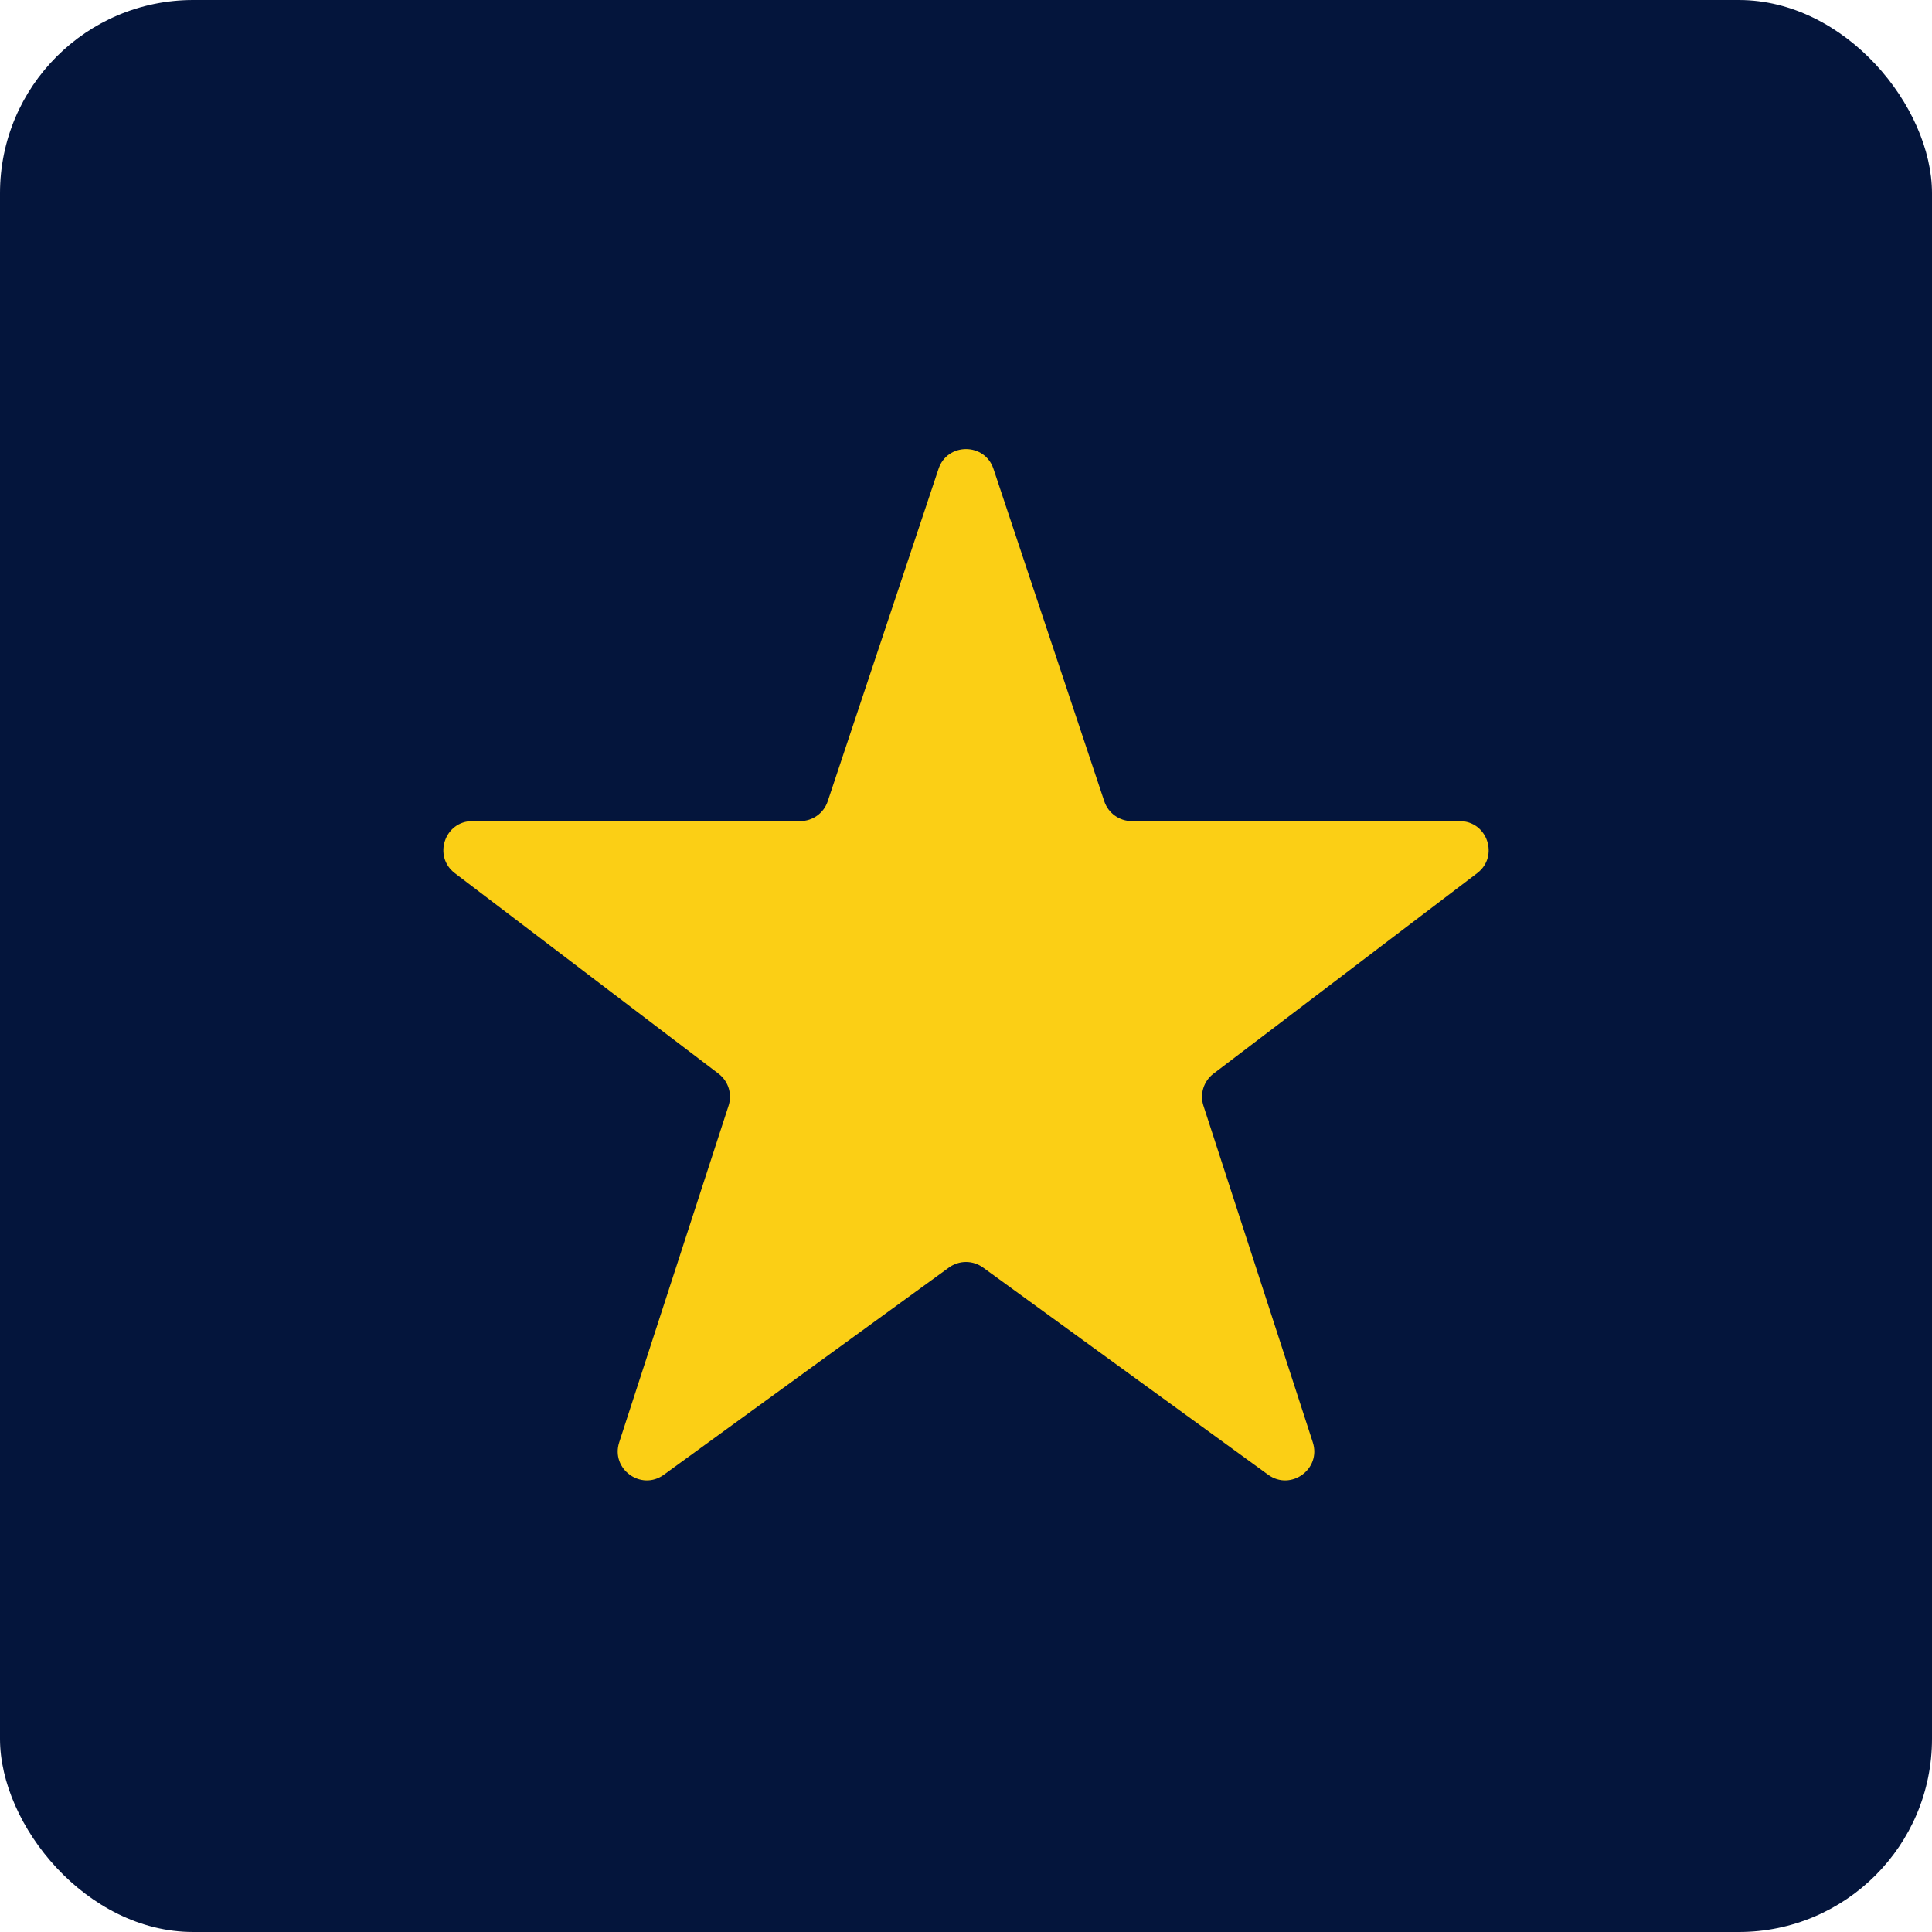
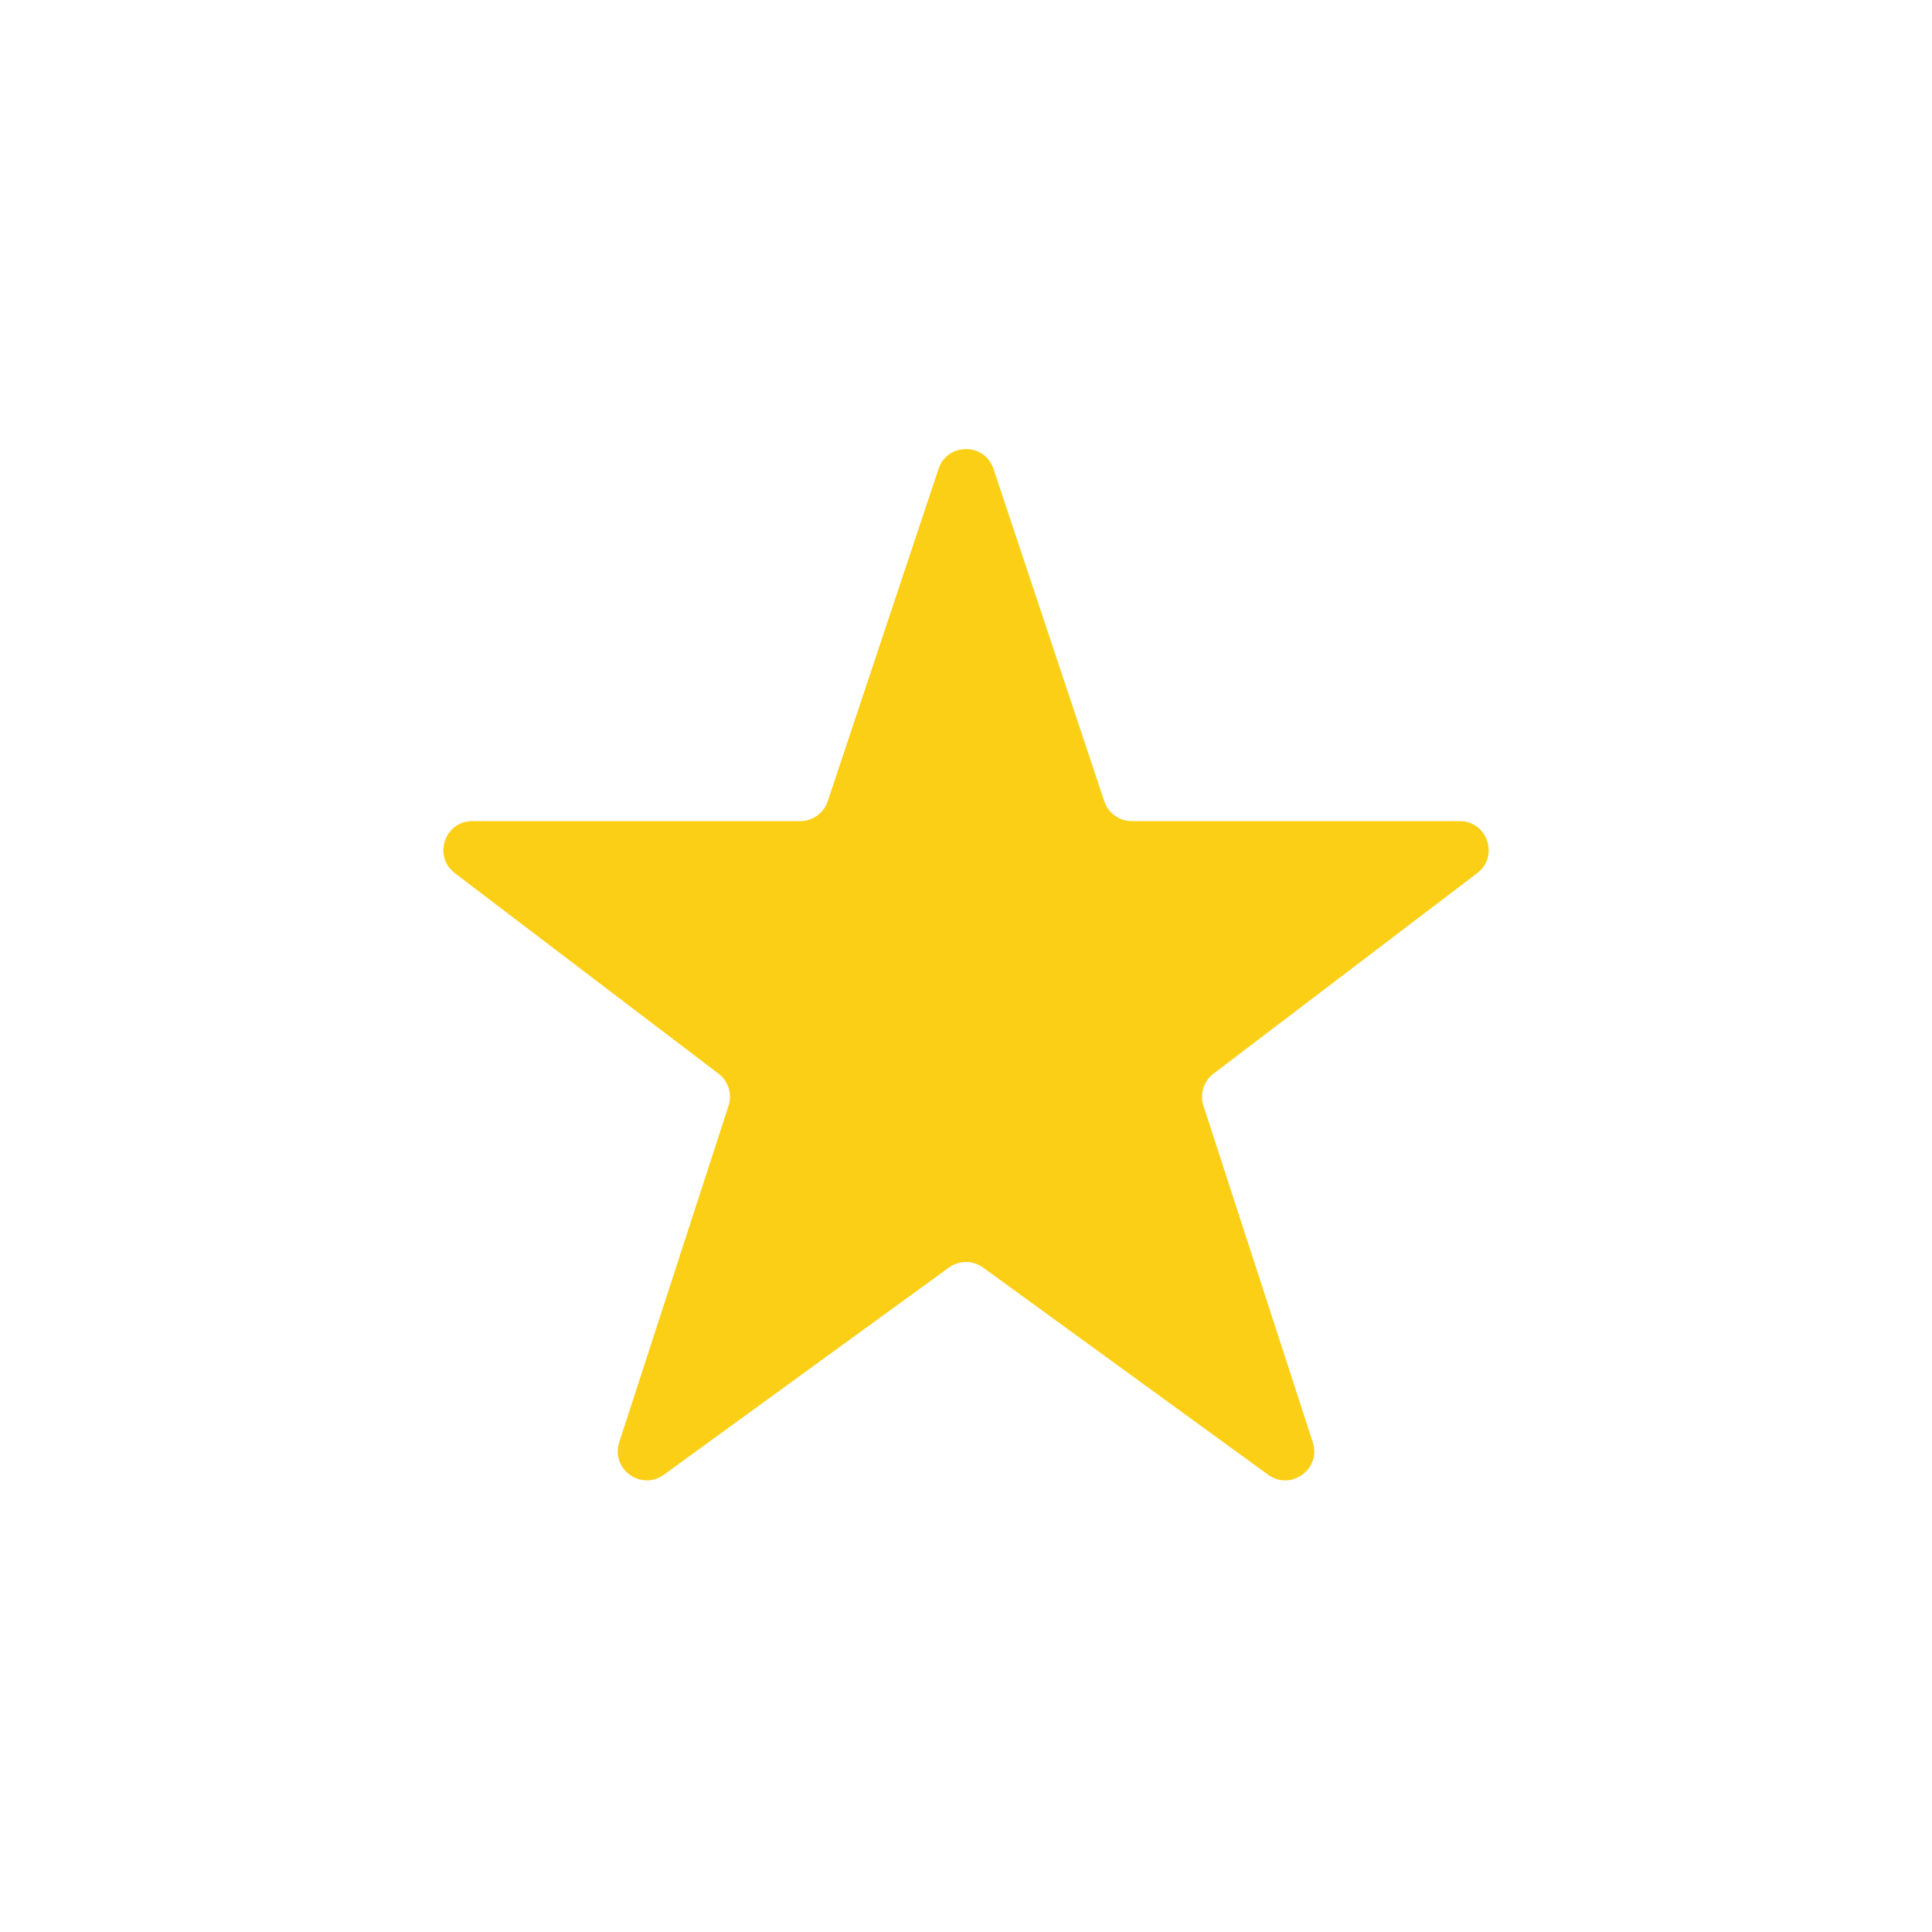
<svg xmlns="http://www.w3.org/2000/svg" width="40" height="40" viewBox="0 0 40 40" fill="none">
-   <rect width="40" height="40" rx="4" fill="#04153C" />
  <path d="M23.433 17C23.174 17 22.945 16.835 22.863 16.59L20.569 9.708C20.387 9.161 19.613 9.161 19.431 9.708L17.137 16.59C17.055 16.835 16.826 17 16.567 17H9.78C9.206 17 8.96 17.73 9.417 18.078L14.877 22.23C15.08 22.385 15.163 22.651 15.084 22.893L12.82 29.862C12.641 30.415 13.274 30.874 13.744 30.533L19.647 26.243C19.858 26.09 20.142 26.09 20.353 26.243L26.256 30.533C26.726 30.874 27.359 30.415 27.18 29.862L24.916 22.893C24.837 22.651 24.92 22.385 25.123 22.23L30.583 18.078C31.041 17.73 30.794 17 30.22 17H23.433Z" fill="#FBCF15" />
</svg>